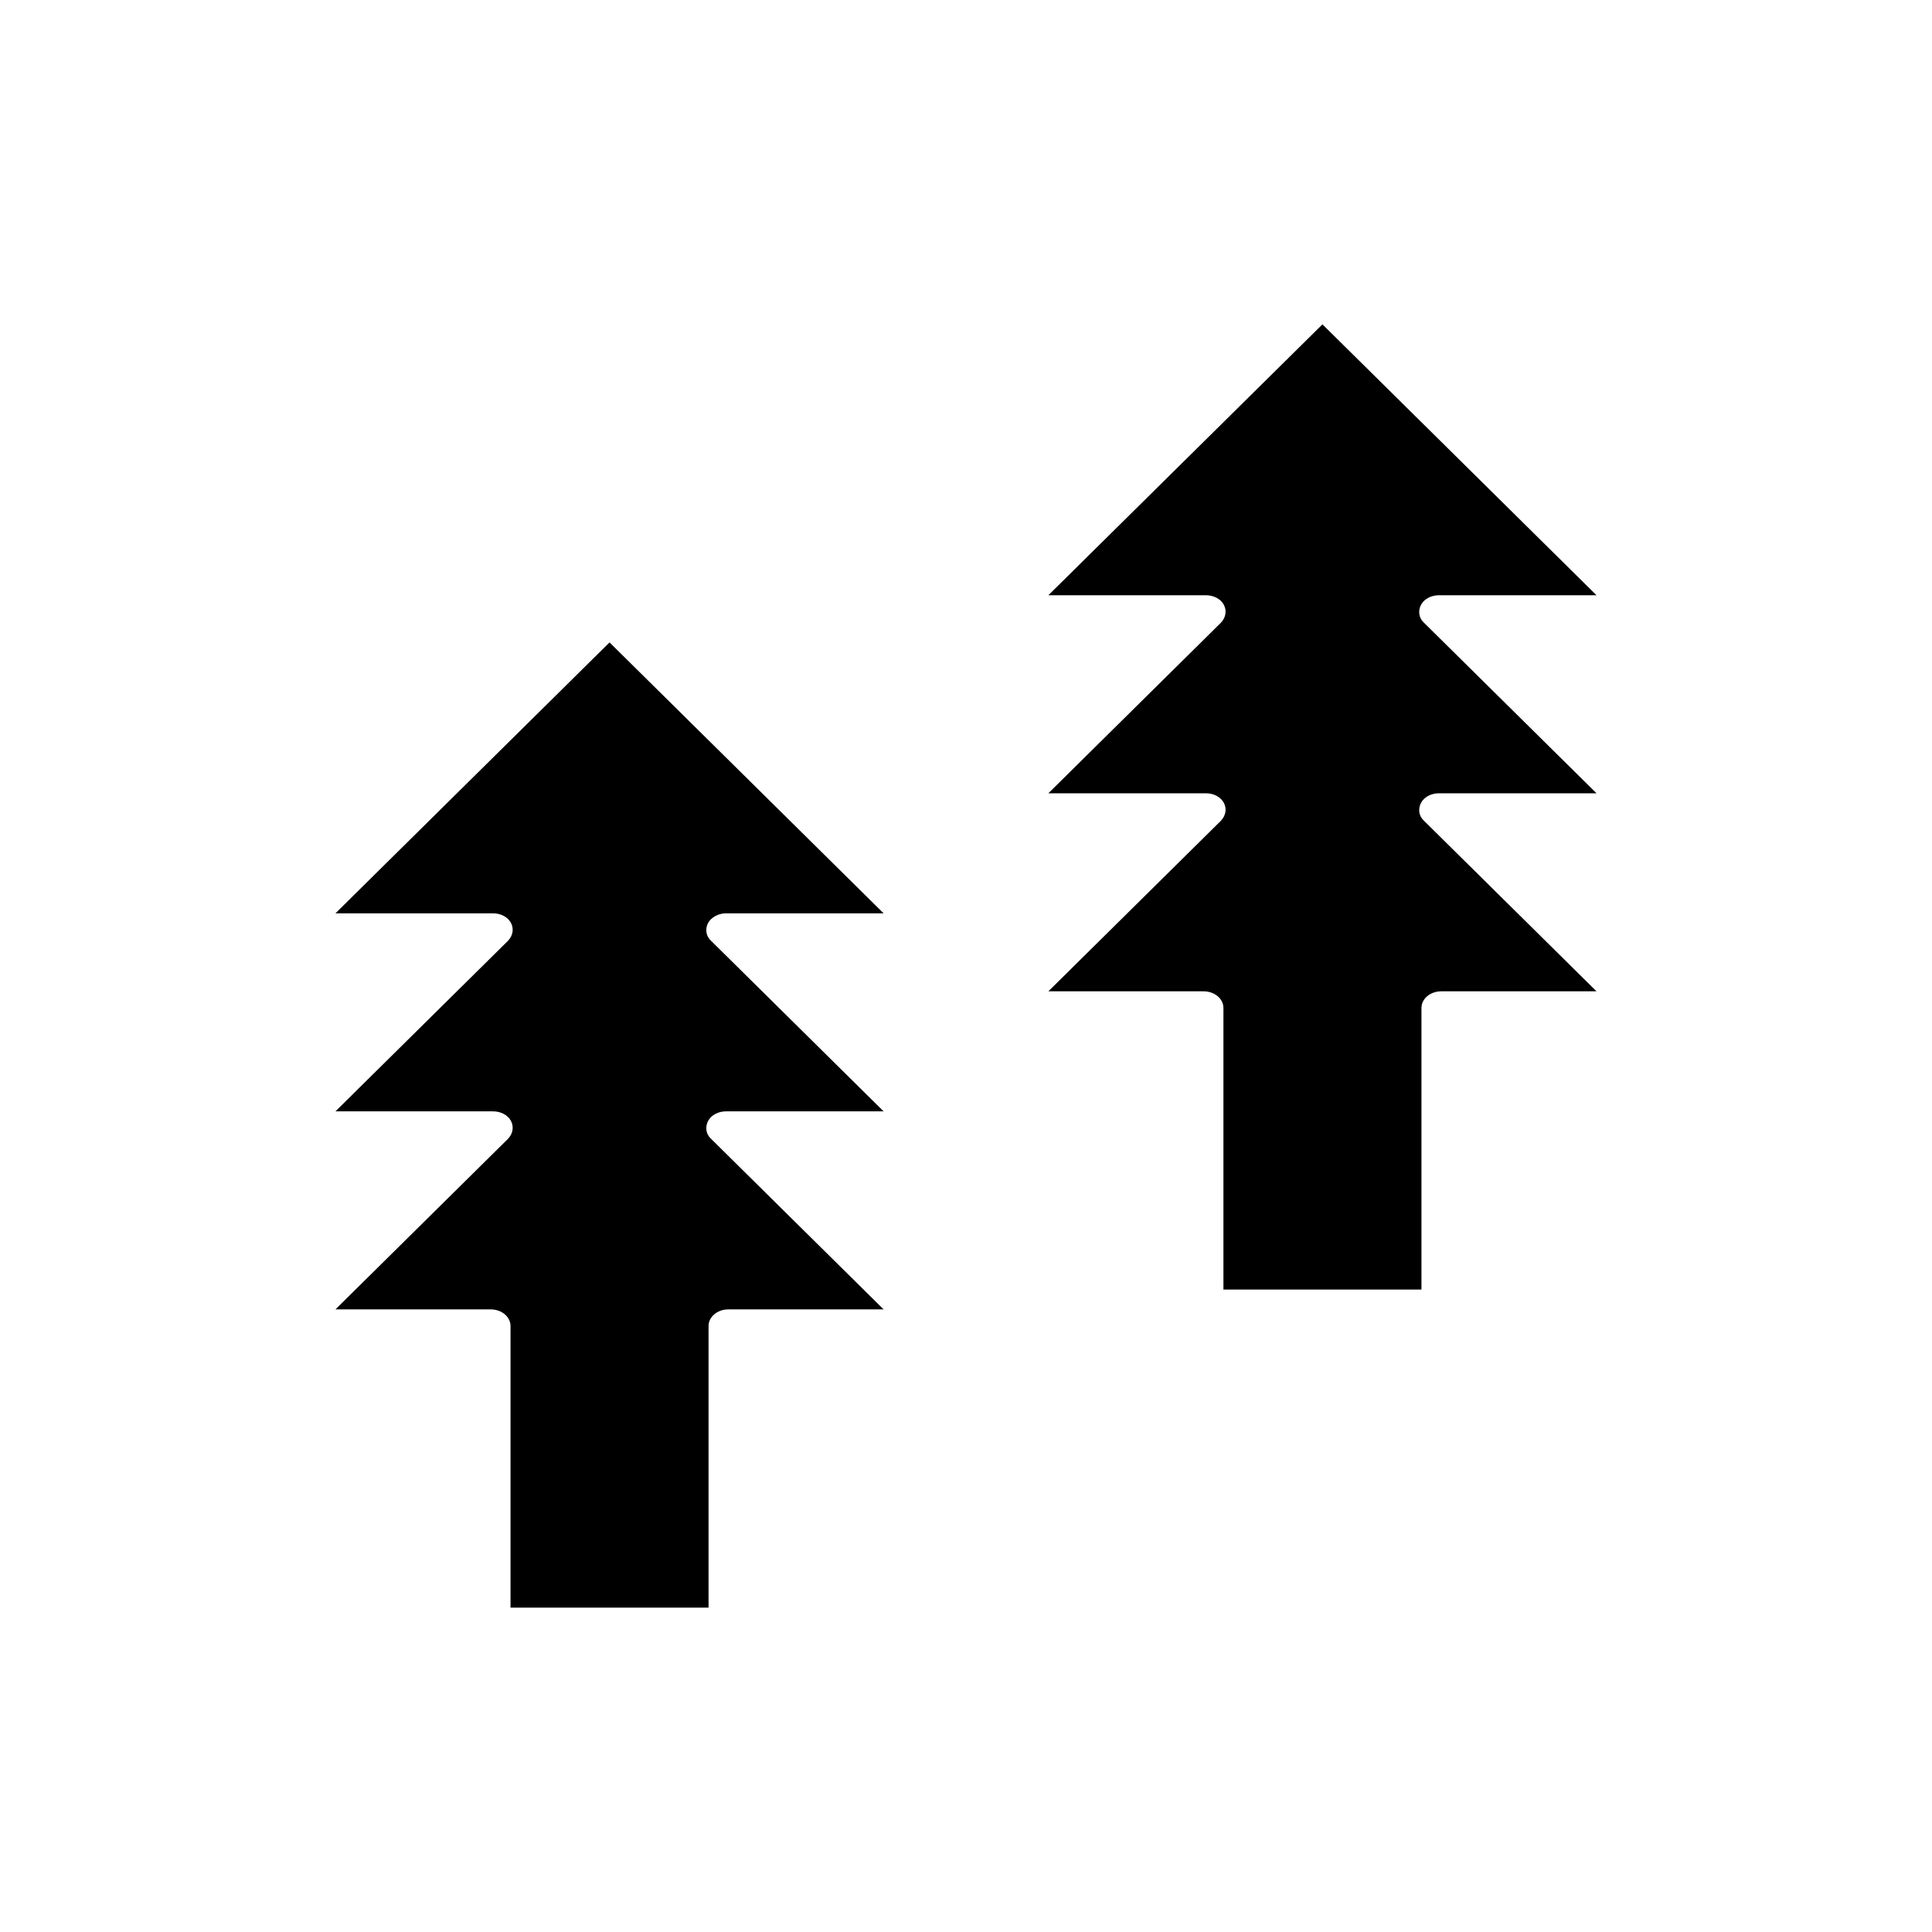
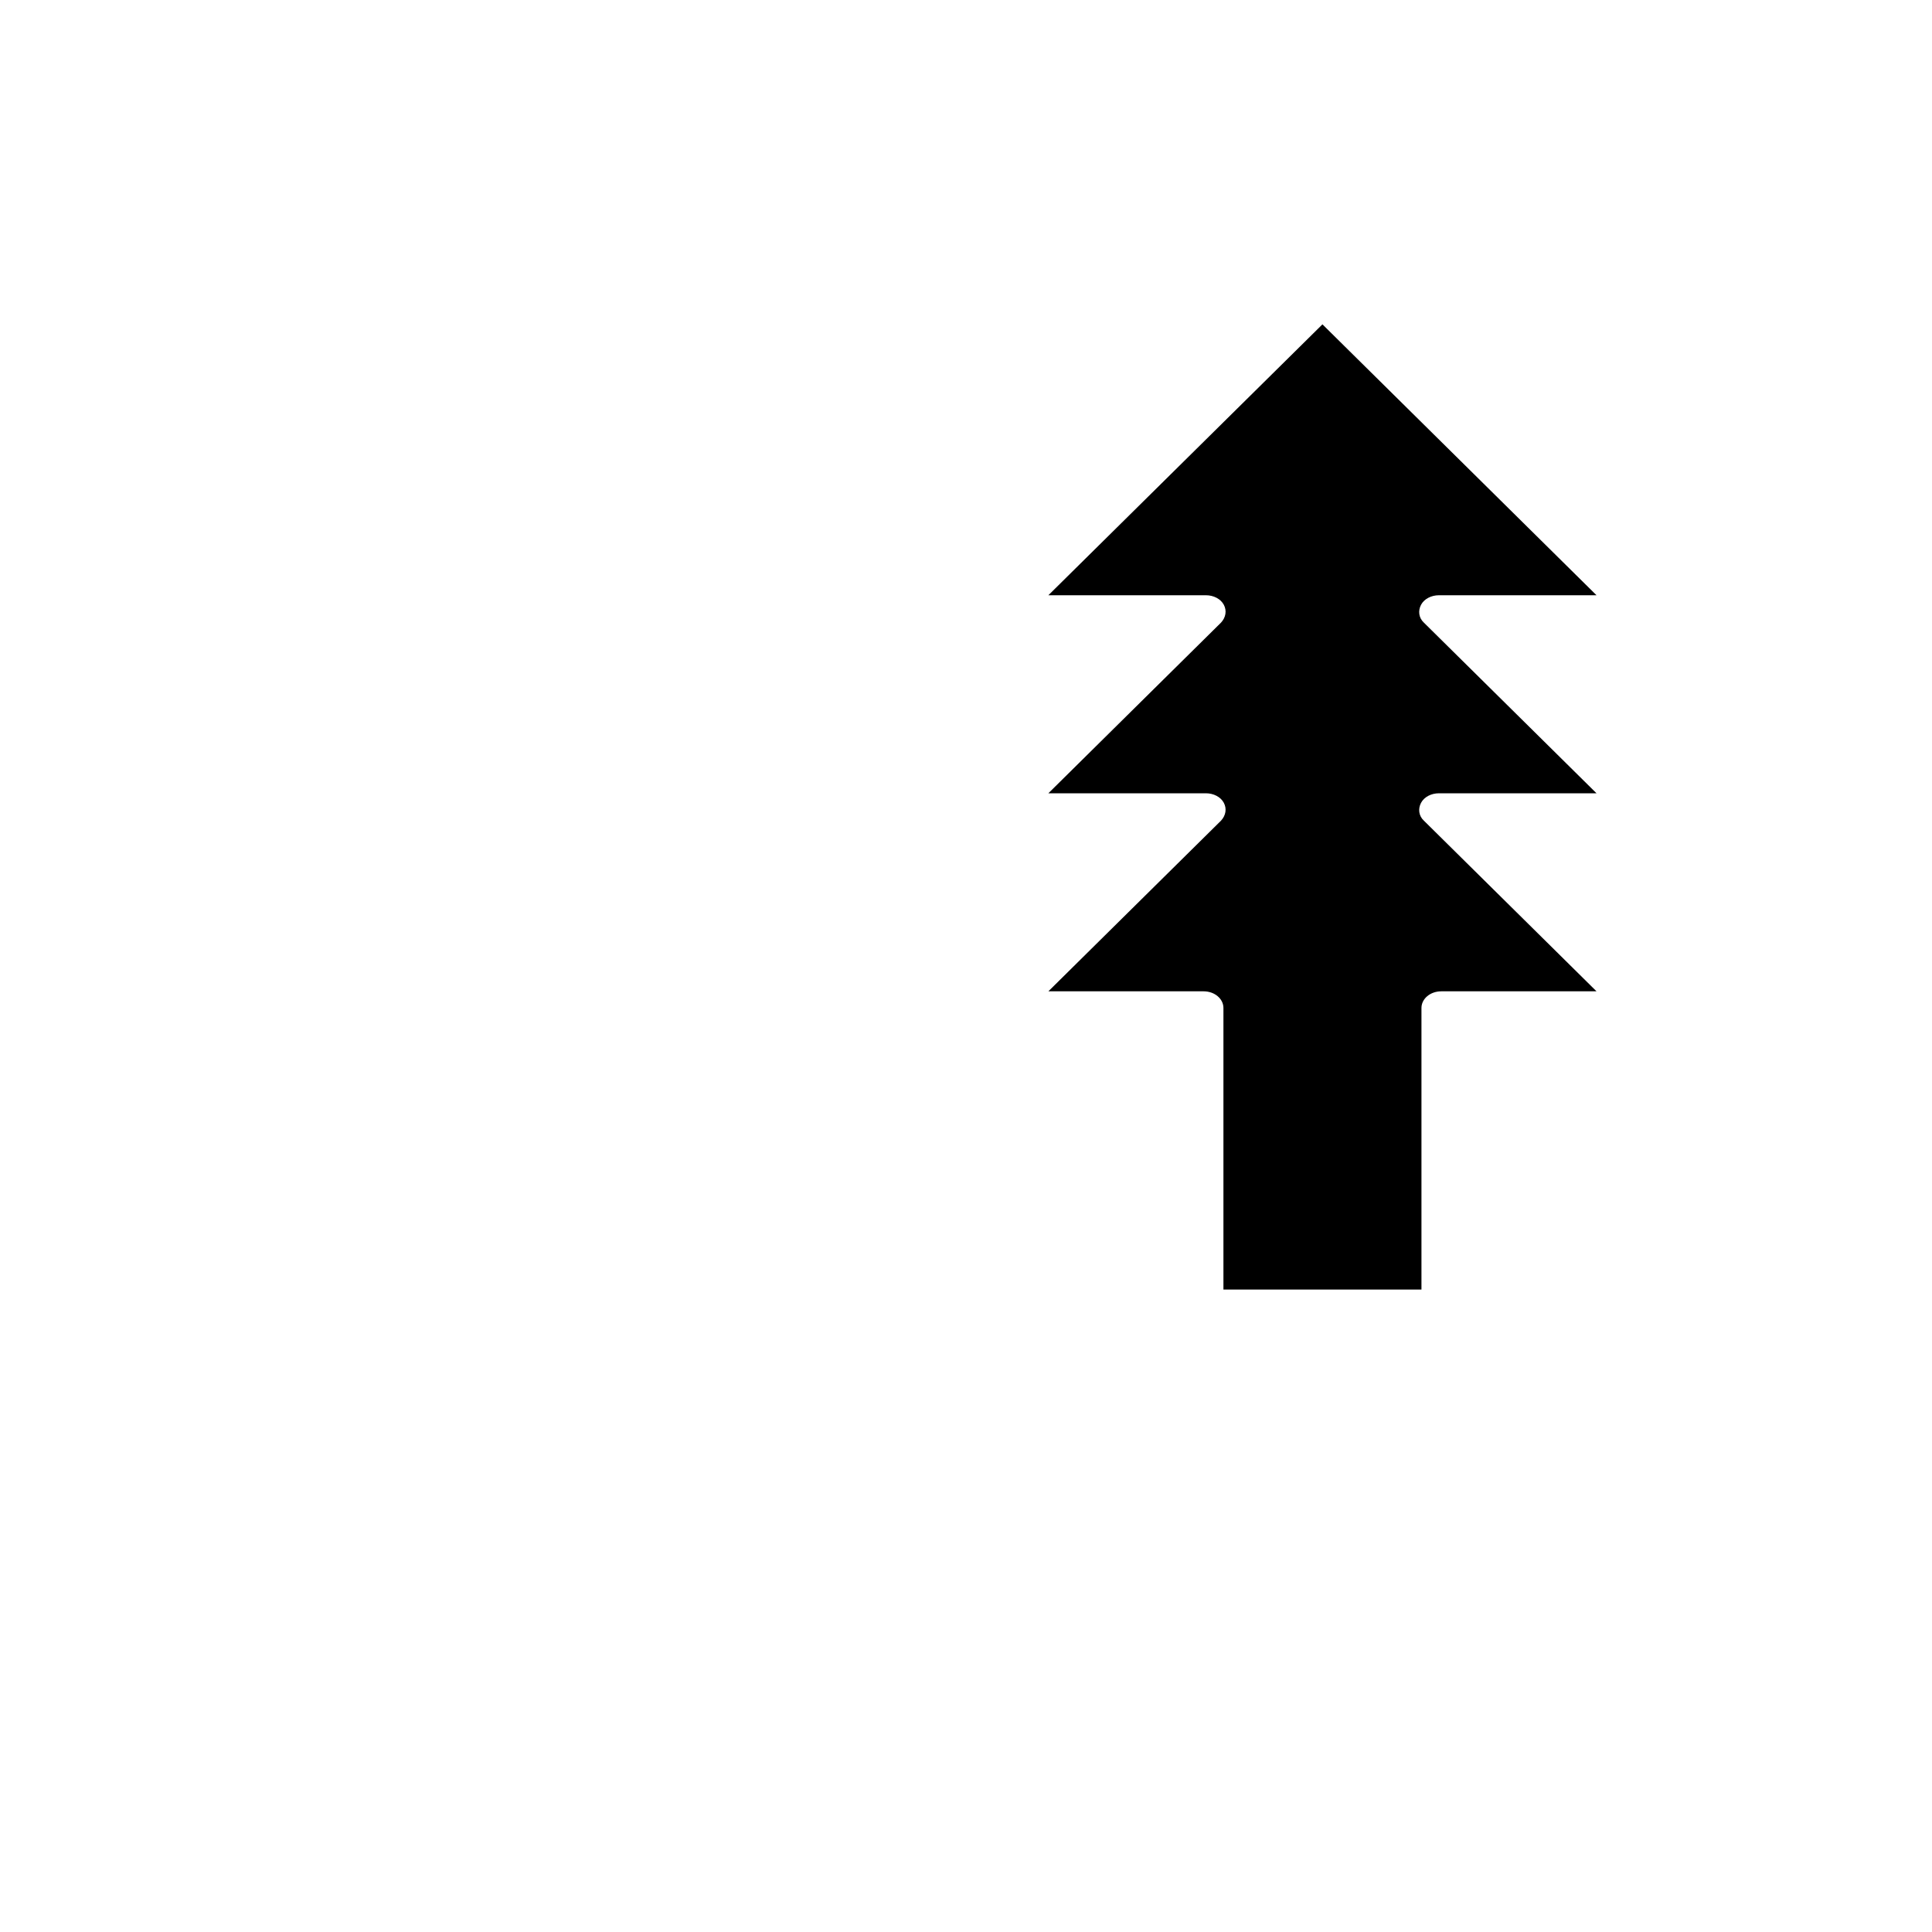
<svg xmlns="http://www.w3.org/2000/svg" fill="#000000" width="800px" height="800px" version="1.1" viewBox="144 144 512 512">
  <g>
-     <path d="m336.39 386.04h41.773l-72.629-71.793-72.633 71.793h41.773c1.996 0 3.883 0.945 4.723 2.519 0.84 1.574 0.523 3.359-0.734 4.723l-45.762 45.238h41.773c1.996 0 3.883 0.945 4.723 2.519 0.84 1.574 0.523 3.359-0.734 4.723l-45.762 45.238h41.145c2.938 0 5.246 1.996 5.246 4.41v74.625h52.48v-74.625c0-2.414 2.309-4.41 5.246-4.41h41.145l-45.762-45.238c-1.363-1.258-1.574-3.148-0.734-4.723 0.84-1.574 2.731-2.519 4.723-2.519h41.773l-45.762-45.238c-1.363-1.258-1.574-3.148-0.734-4.723 0.84-1.469 2.731-2.519 4.723-2.519z" />
    <path d="m421.83 406.71h41.145c2.938 0 5.246 1.996 5.246 4.41v74.625h52.48v-74.625c0-2.414 2.309-4.41 5.246-4.41h41.145l-45.762-45.238c-1.363-1.258-1.574-3.148-0.734-4.723 0.84-1.574 2.731-2.519 4.723-2.519h41.773l-45.762-45.238c-1.363-1.258-1.574-3.148-0.734-4.723 0.84-1.574 2.731-2.519 4.723-2.519h41.773l-72.633-71.793-72.633 71.793h41.773c1.996 0 3.883 0.945 4.723 2.519 0.84 1.574 0.523 3.359-0.734 4.723l-45.762 45.238h41.773c1.996 0 3.883 0.945 4.723 2.519 0.84 1.574 0.523 3.359-0.734 4.723z" />
  </g>
</svg>